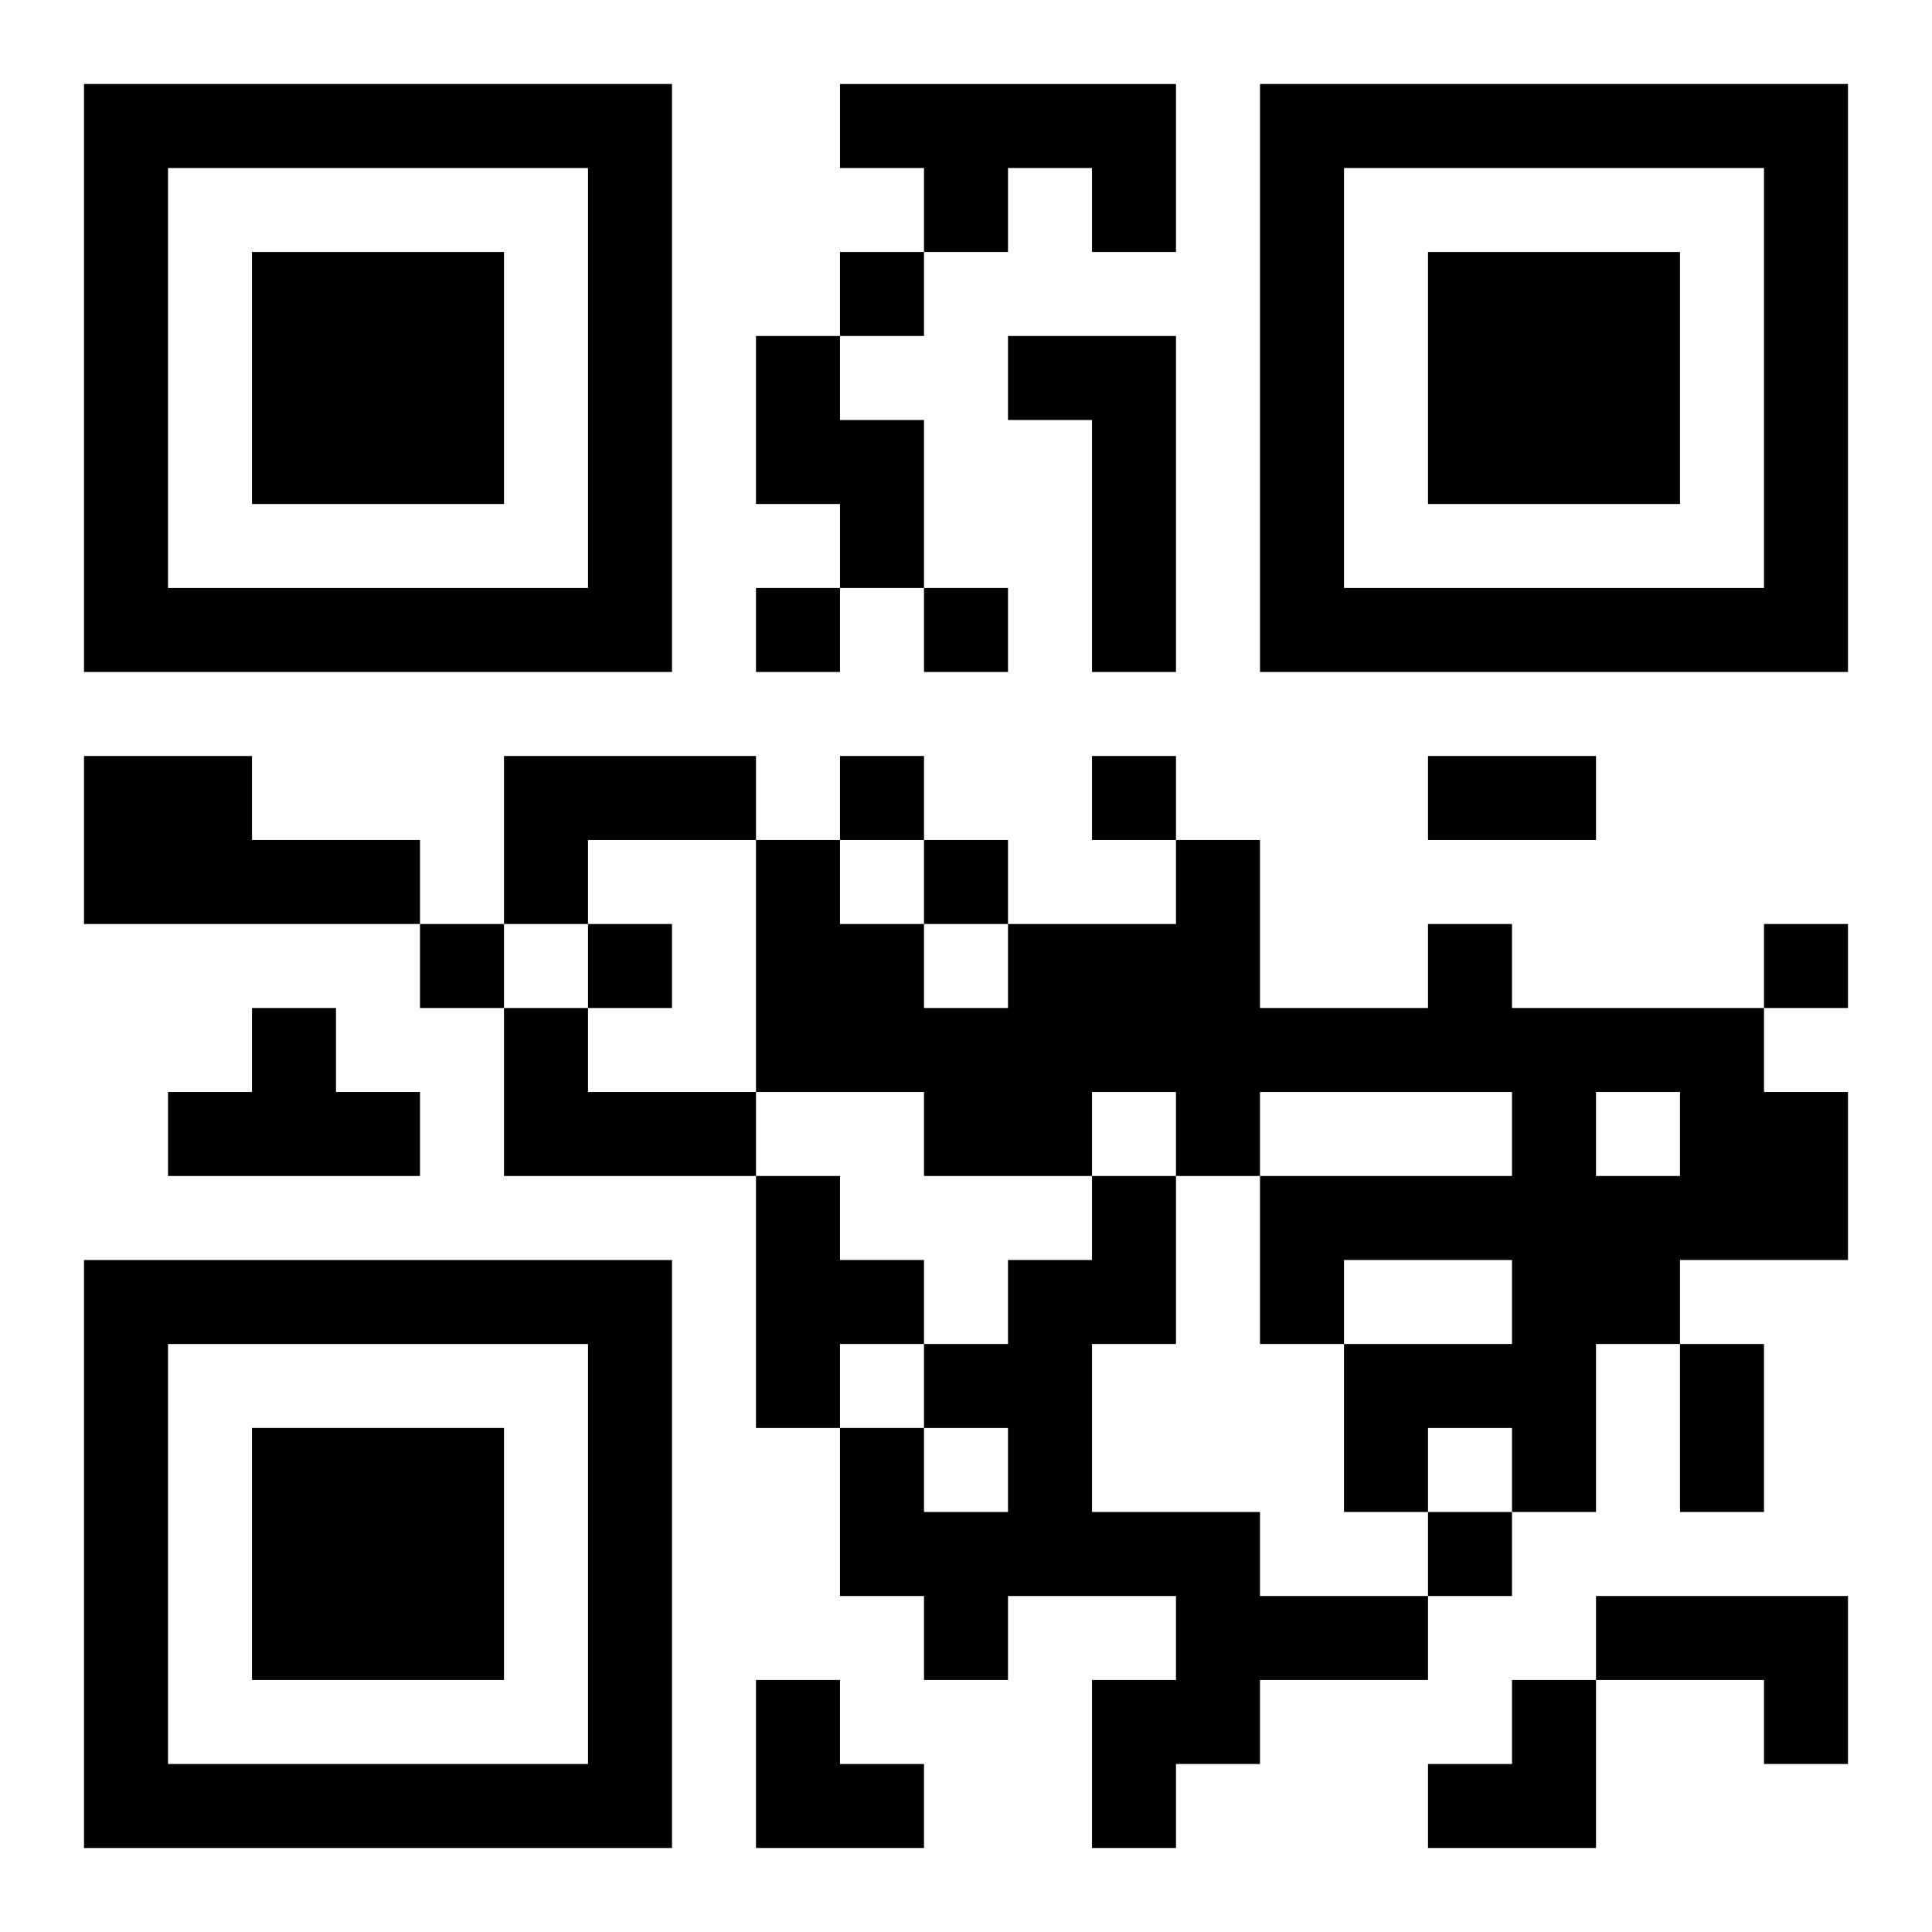
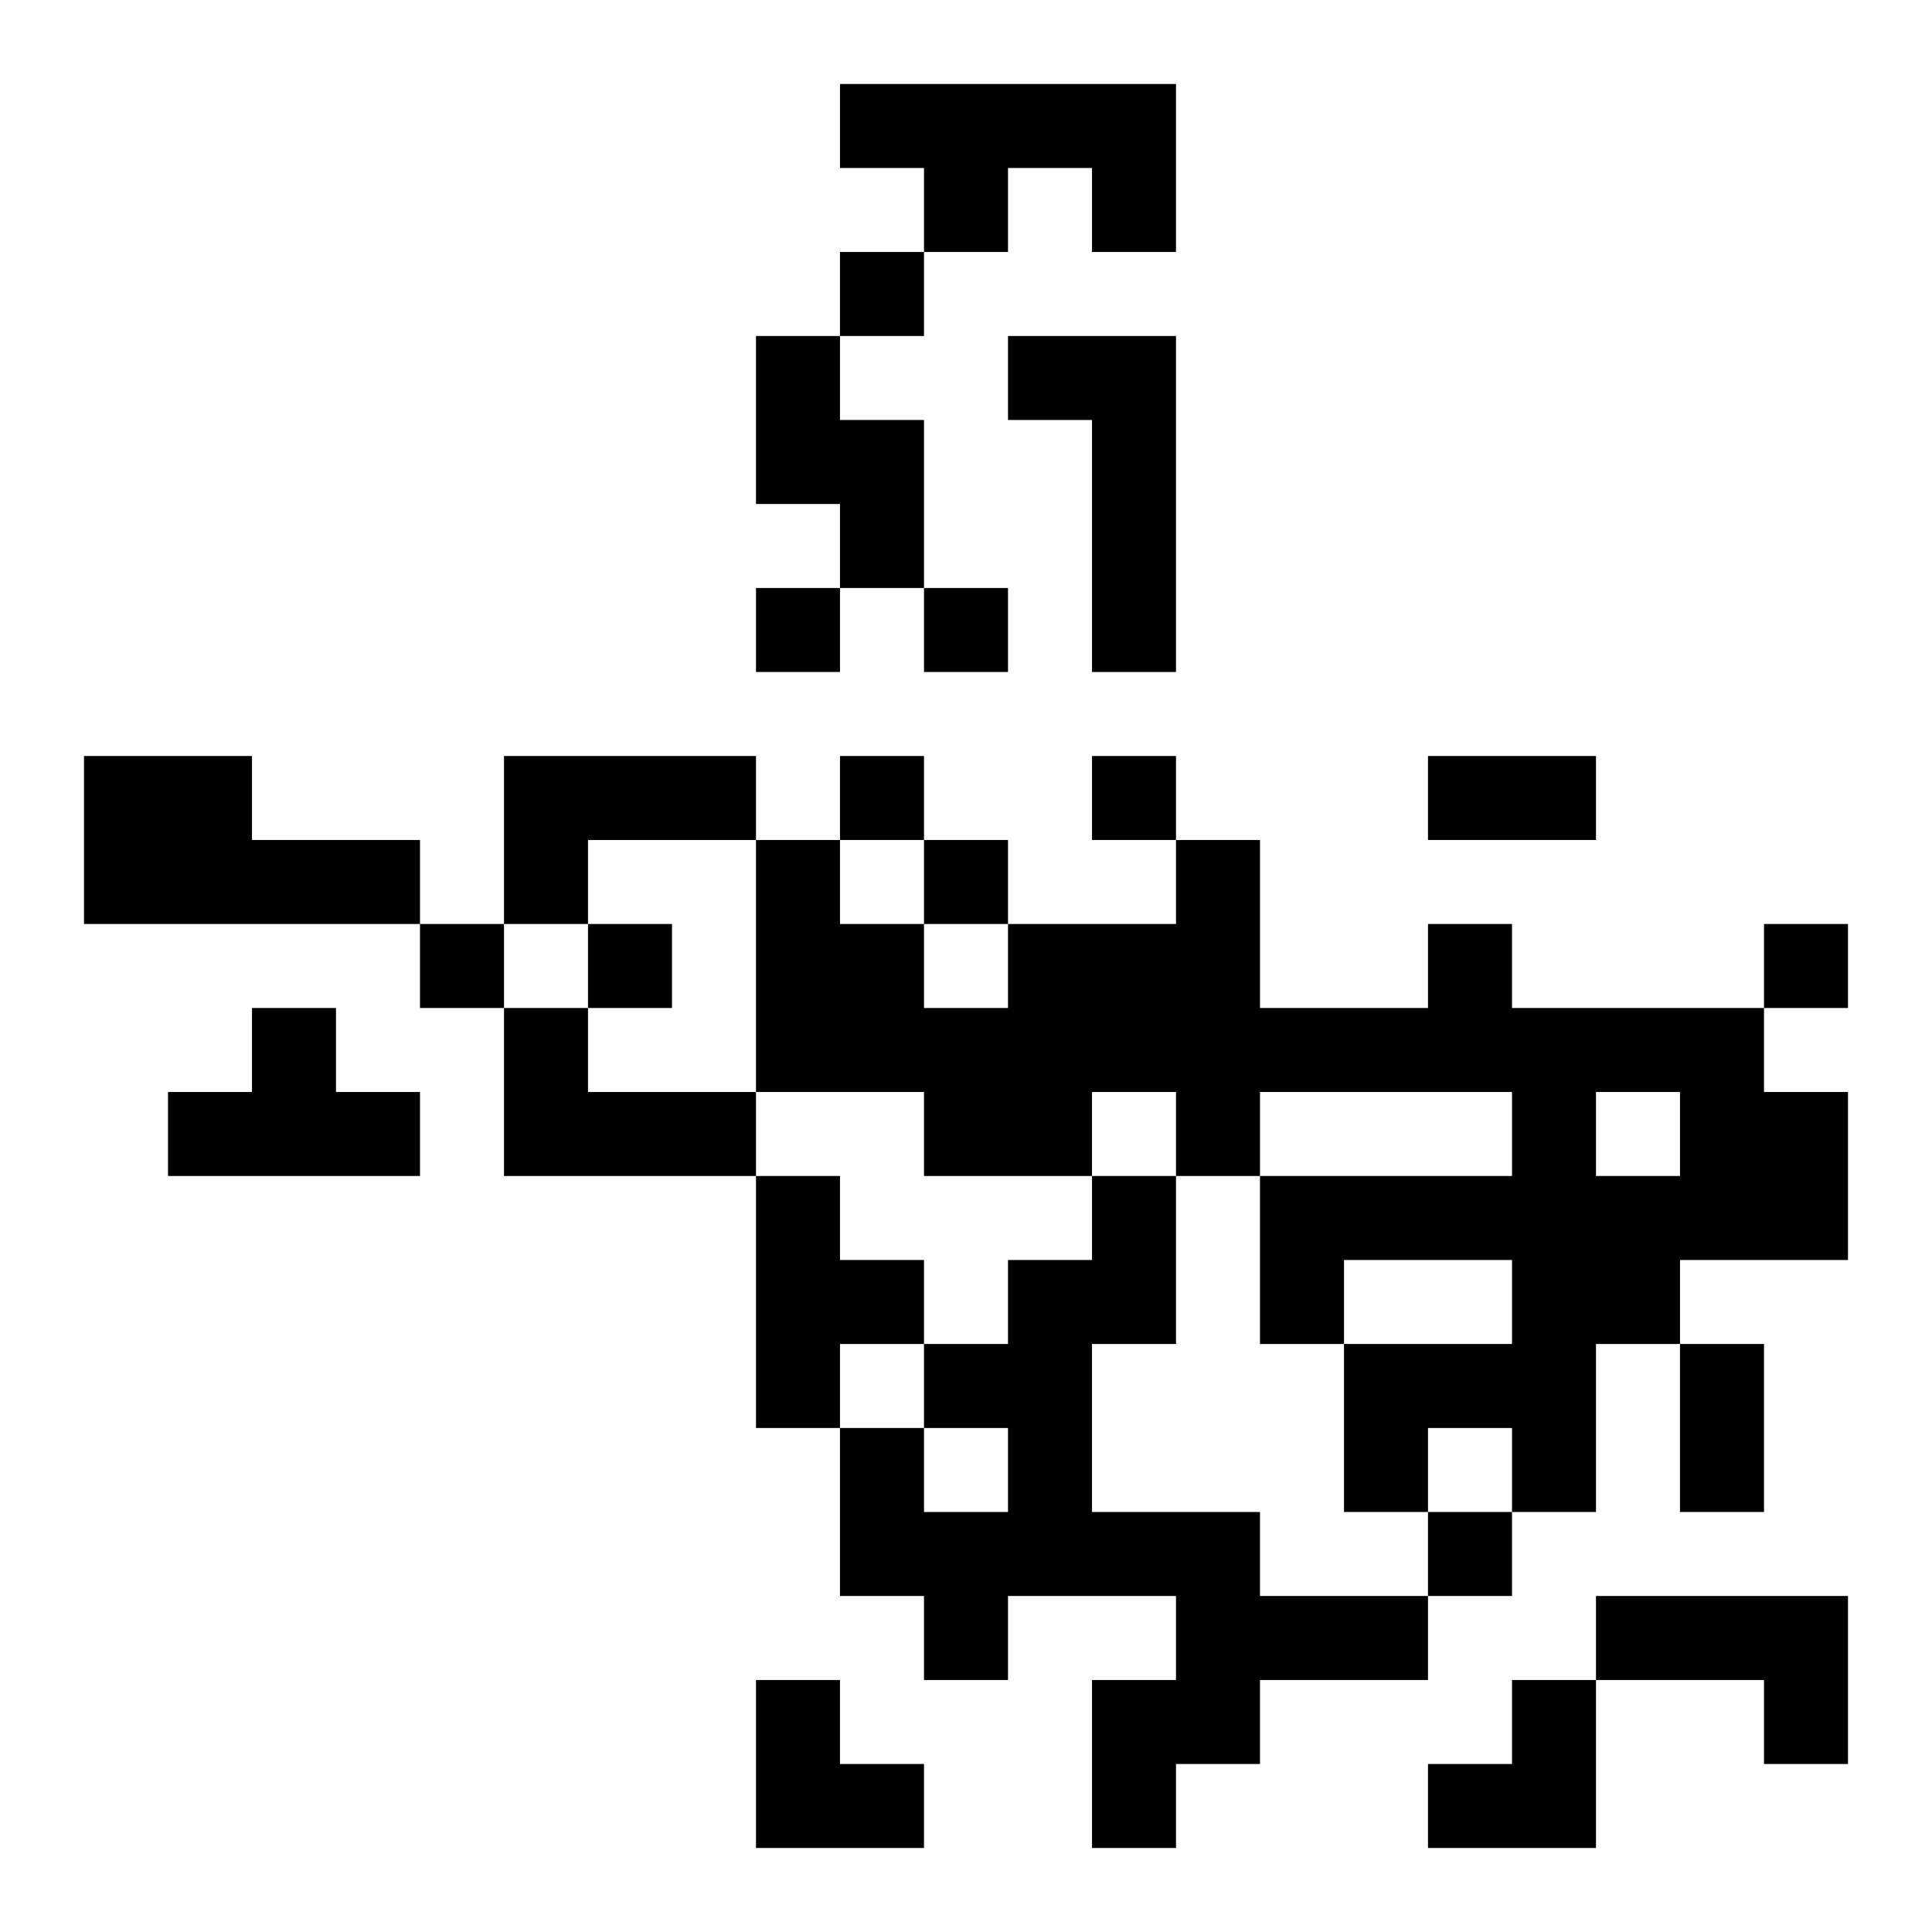
<svg xmlns="http://www.w3.org/2000/svg" xmlns:xlink="http://www.w3.org/1999/xlink" width="250" height="250" baseProfile="full" version="1.1" viewBox="-1 -1 23 23">
  <symbol id="a">
-     <path d="m0 7v7h7v-7h-7zm1 1h5v5h-5v-5zm1 1v3h3v-3h-3z" />
-   </symbol>
+     </symbol>
  <use y="-7" xlink:href="#a" />
  <use y="7" xlink:href="#a" />
  <use x="14" y="-7" xlink:href="#a" />
  <path d="m9 0h4v2h-1v-1h-1v1h-1v-1h-1v-1m-1 3h1v1h1v2h-1v-1h-1v-2m3 0h2v4h-1v-3h-1v-1m-11 5h2v1h2v1h-4v-2m5 0h3v1h-2v1h-1v-2m11 2h1v1h3v1h1v2h-2v1h-1v2h-1v-1h-1v1h-1v-2h2v-1h-2v1h-1v-2h3v-1h-3v1h-1v-1h-1v1h-2v-1h-2v-3h1v1h1v1h1v-1h2v-1h1v2h2v-1m2 2v1h1v-1h-1m-16-1h1v1h1v1h-3v-1h1v-1m3 0h1v1h2v1h-3v-2m3 2h1v1h1v1h-1v1h-1v-3m4 0h1v2h-1v2h2v1h2v1h-2v1h-1v1h-1v-2h1v-1h-2v1h-1v-1h-1v-2h1v1h1v-1h-1v-1h1v-1h1v-1m6 5h3v2h-1v-1h-2v-1m-9-16v1h1v-1h-1m-1 4v1h1v-1h-1m2 0v1h1v-1h-1m-1 2v1h1v-1h-1m3 0v1h1v-1h-1m-2 1v1h1v-1h-1m-6 1v1h1v-1h-1m2 0v1h1v-1h-1m14 0v1h1v-1h-1m-4 7v1h1v-1h-1m0-9h2v1h-2v-1m3 7h1v2h-1v-2m-11 4h1v1h1v1h-2zm8 0m1 0h1v2h-2v-1h1z" />
</svg>